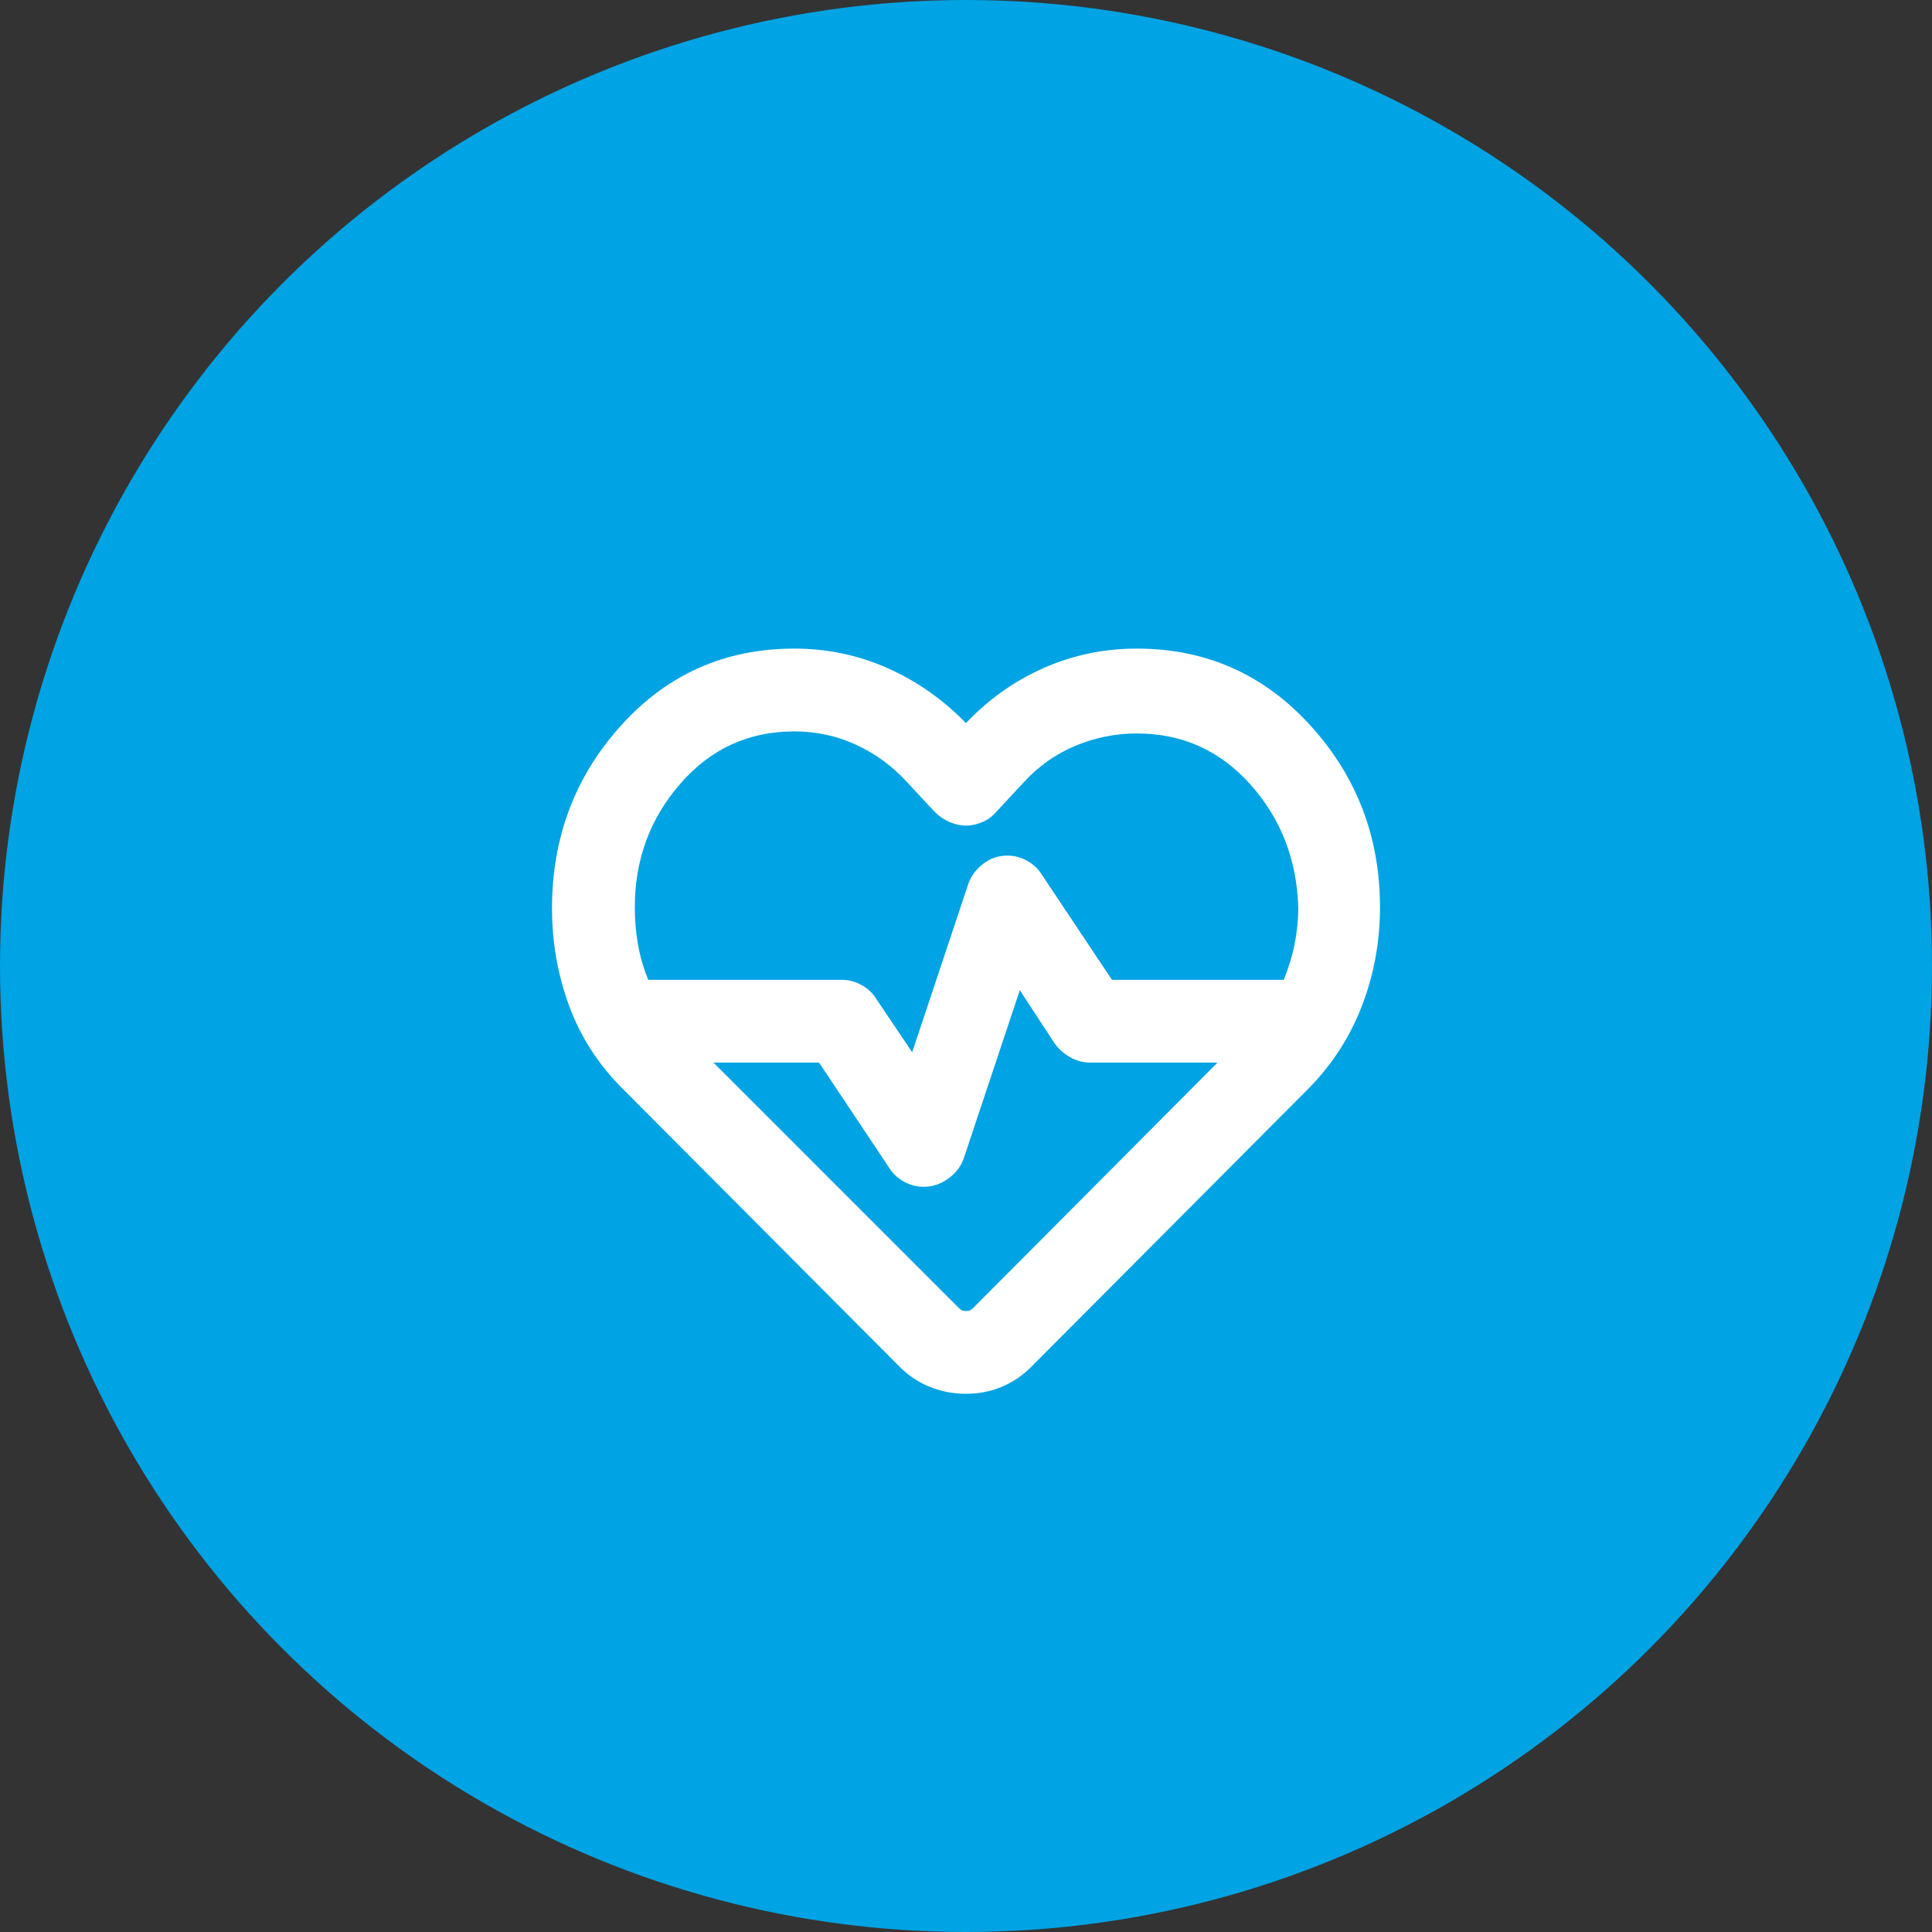
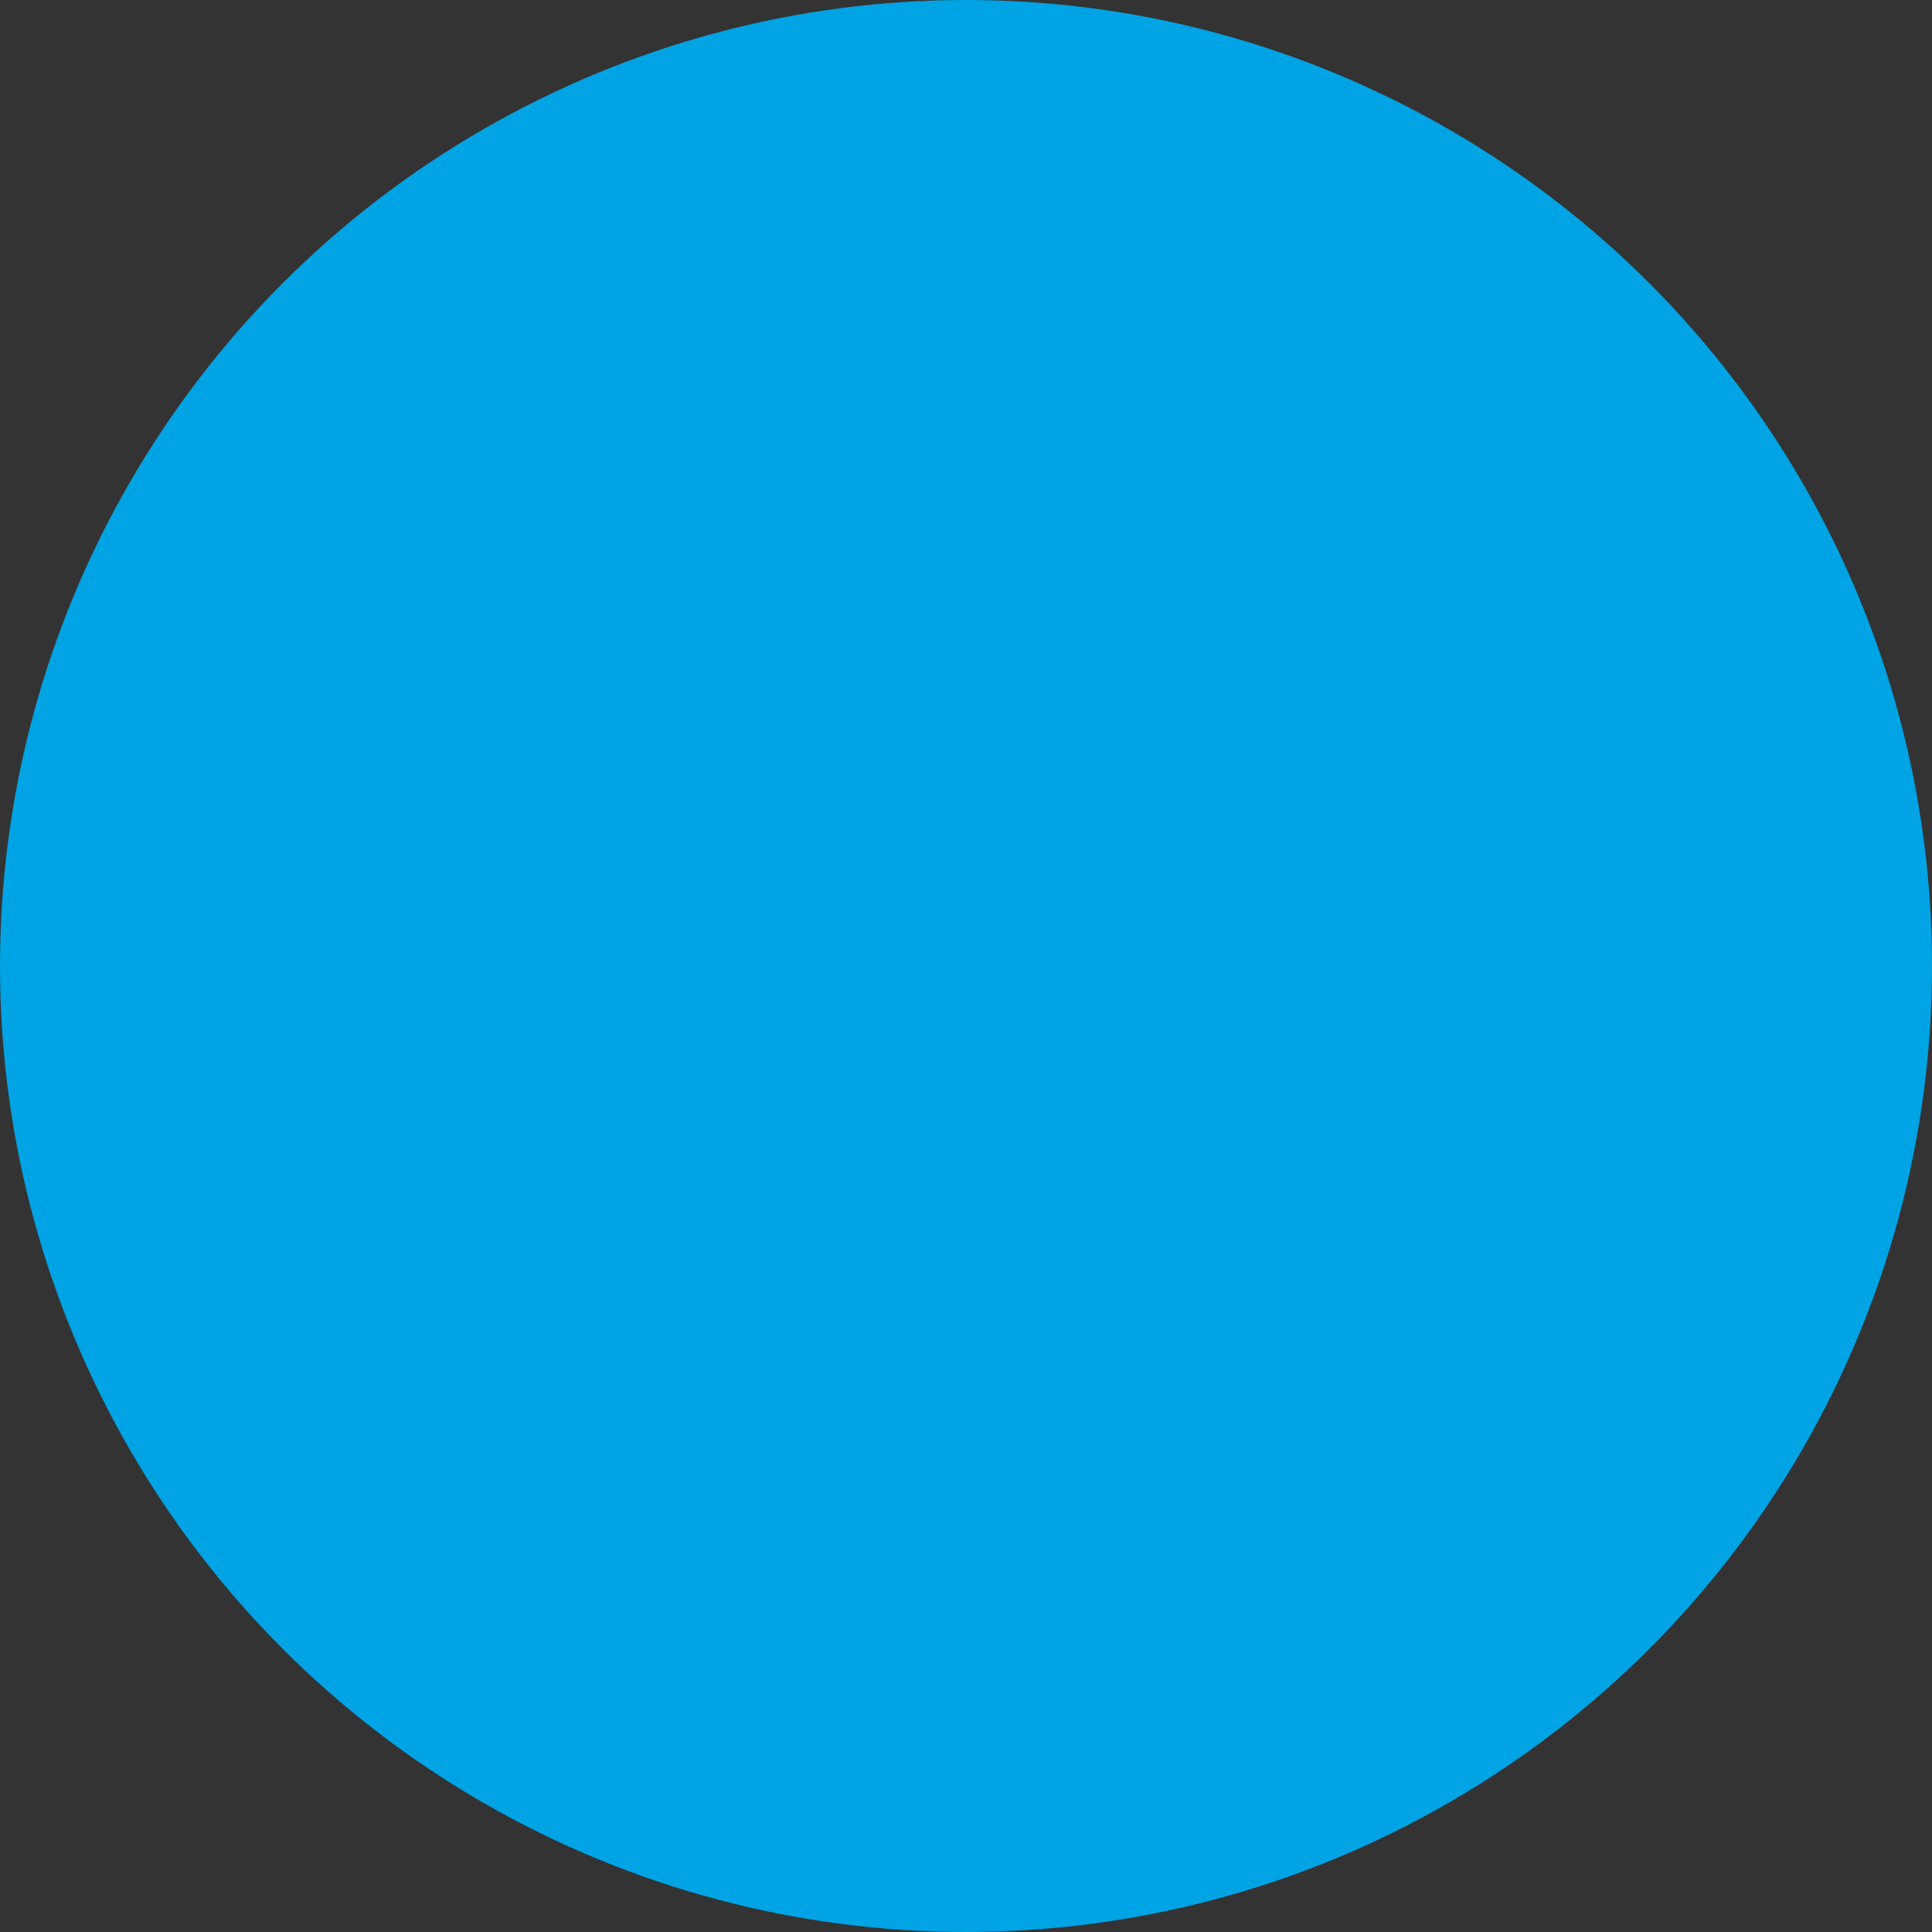
<svg xmlns="http://www.w3.org/2000/svg" width="70" height="70" viewBox="0 0 70 70" fill="none">
  <rect x="0" y="0" width="70" height="70" fill="#333333" stroke="none" />
  <circle cx="35" cy="35" r="35" fill="#00A3E3" />
  <mask id="mask0_222_192" style="mask-type:alpha" maskUnits="userSpaceOnUse" x="17" y="19" width="36" height="36">
    <rect x="17" y="19" width="36" height="36" fill="#D9D9D9" />
  </mask>
  <g mask="url(#mask0_222_192)">
-     <path d="M35 50.5C34.55 50.5 34.119 50.419 33.706 50.256C33.294 50.094 32.925 49.85 32.6 49.525L22.55 39.438C21.675 38.562 21.031 37.562 20.619 36.438C20.206 35.312 20 34.138 20 32.913C20 30.337 20.837 28.125 22.512 26.275C24.188 24.425 26.275 23.5 28.775 23.5C29.975 23.5 31.106 23.738 32.169 24.212C33.231 24.688 34.175 25.35 35 26.2C35.8 25.35 36.731 24.688 37.794 24.212C38.856 23.738 39.987 23.5 41.188 23.5C43.688 23.5 45.781 24.425 47.469 26.275C49.156 28.125 50 30.325 50 32.875C50 34.1 49.788 35.275 49.362 36.4C48.938 37.525 48.3 38.525 47.45 39.4L37.362 49.525C37.038 49.85 36.675 50.094 36.275 50.256C35.875 50.419 35.45 50.5 35 50.5ZM36.5 31C36.75 31 36.987 31.062 37.212 31.188C37.438 31.312 37.612 31.475 37.737 31.675L40.288 35.5H46.513C46.688 35.075 46.819 34.644 46.906 34.206C46.994 33.769 47.038 33.325 47.038 32.875C46.987 31.15 46.413 29.669 45.312 28.431C44.212 27.194 42.837 26.575 41.188 26.575C40.413 26.575 39.669 26.725 38.956 27.025C38.244 27.325 37.625 27.762 37.1 28.337L36.087 29.425C35.962 29.575 35.8 29.694 35.6 29.781C35.4 29.869 35.2 29.913 35 29.913C34.8 29.913 34.6 29.869 34.4 29.781C34.2 29.694 34.025 29.575 33.875 29.425L32.862 28.337C32.337 27.762 31.725 27.312 31.025 26.988C30.325 26.663 29.575 26.5 28.775 26.5C27.125 26.5 25.75 27.131 24.65 28.394C23.55 29.656 23 31.15 23 32.875C23 33.325 23.038 33.769 23.113 34.206C23.188 34.644 23.312 35.075 23.488 35.5H30.5C30.75 35.5 30.988 35.562 31.212 35.688C31.438 35.812 31.613 35.975 31.738 36.175L33.05 38.125L35.075 32.05C35.175 31.75 35.356 31.5 35.619 31.3C35.881 31.1 36.175 31 36.5 31ZM36.95 35.875L34.925 41.95C34.825 42.25 34.638 42.5 34.362 42.7C34.087 42.9 33.788 43 33.462 43C33.212 43 32.975 42.938 32.75 42.812C32.525 42.688 32.35 42.525 32.225 42.325L29.675 38.5H25.85L34.737 47.388C34.788 47.438 34.831 47.469 34.869 47.481C34.906 47.494 34.95 47.5 35 47.5C35.05 47.5 35.094 47.494 35.131 47.481C35.169 47.469 35.212 47.438 35.263 47.388L44.112 38.5H39.5C39.25 38.5 39.013 38.438 38.788 38.312C38.562 38.188 38.375 38.025 38.225 37.825L36.95 35.875Z" fill="white" />
-   </g>
+     </g>
</svg>